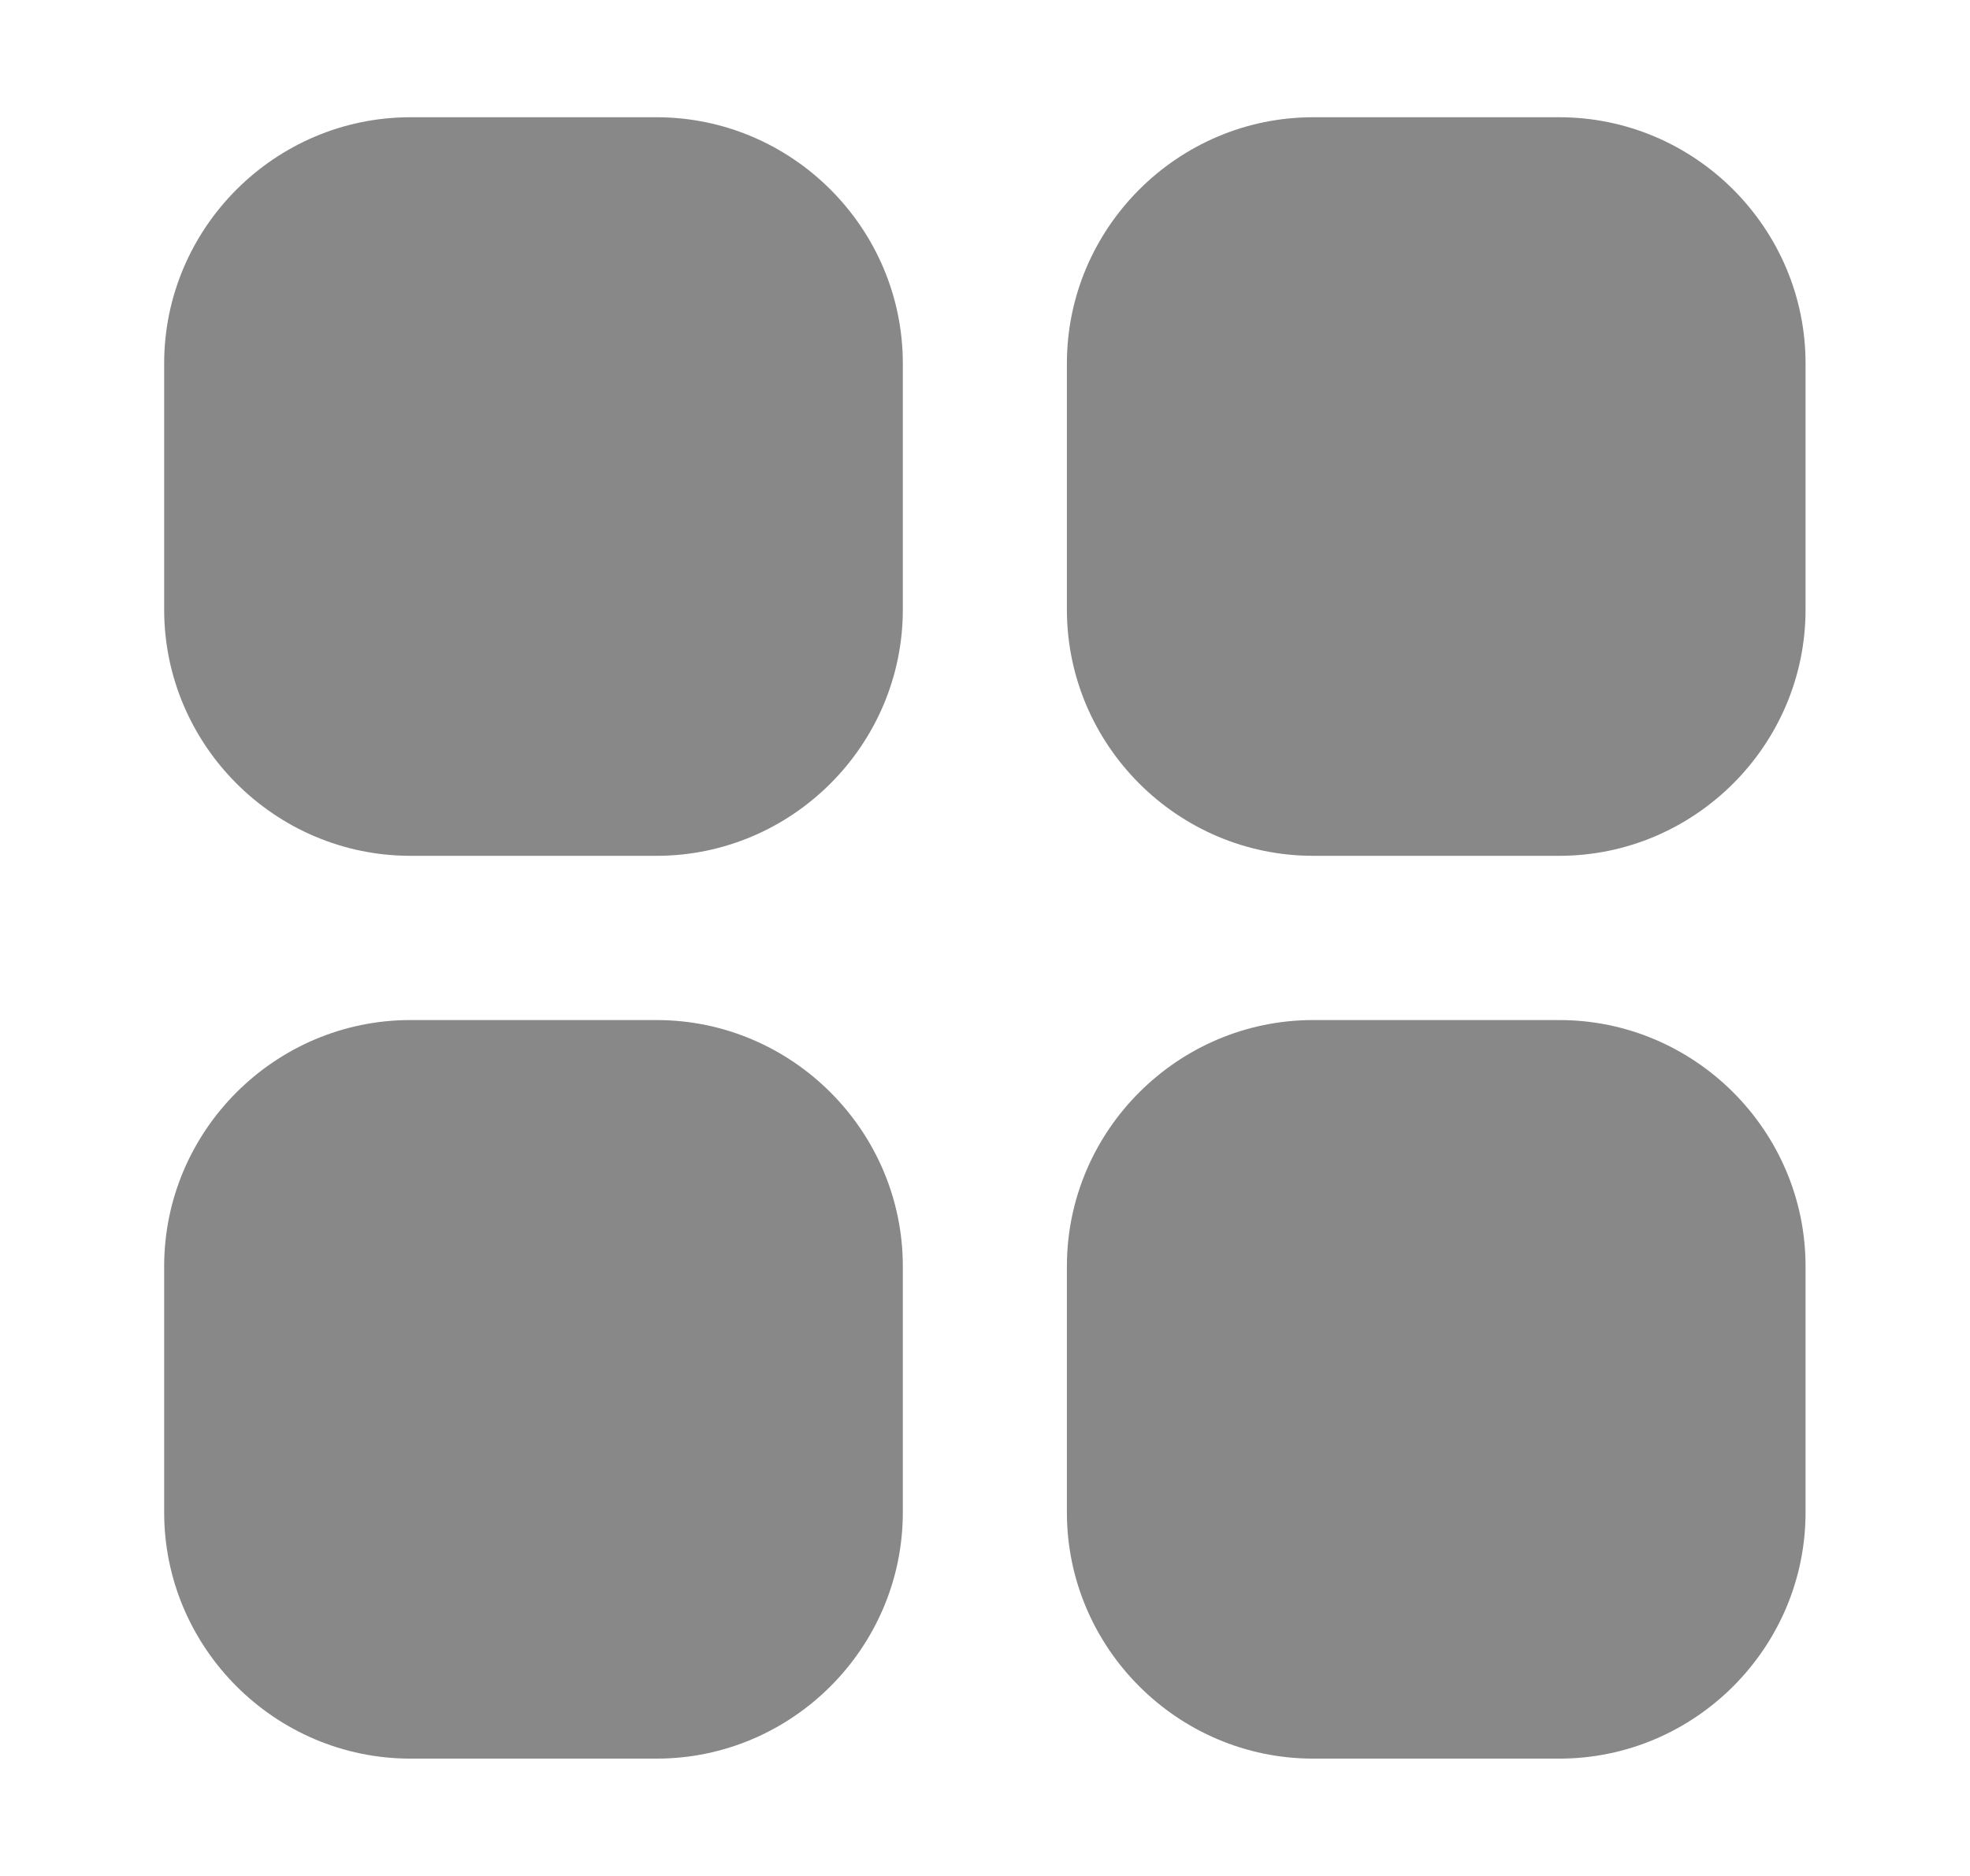
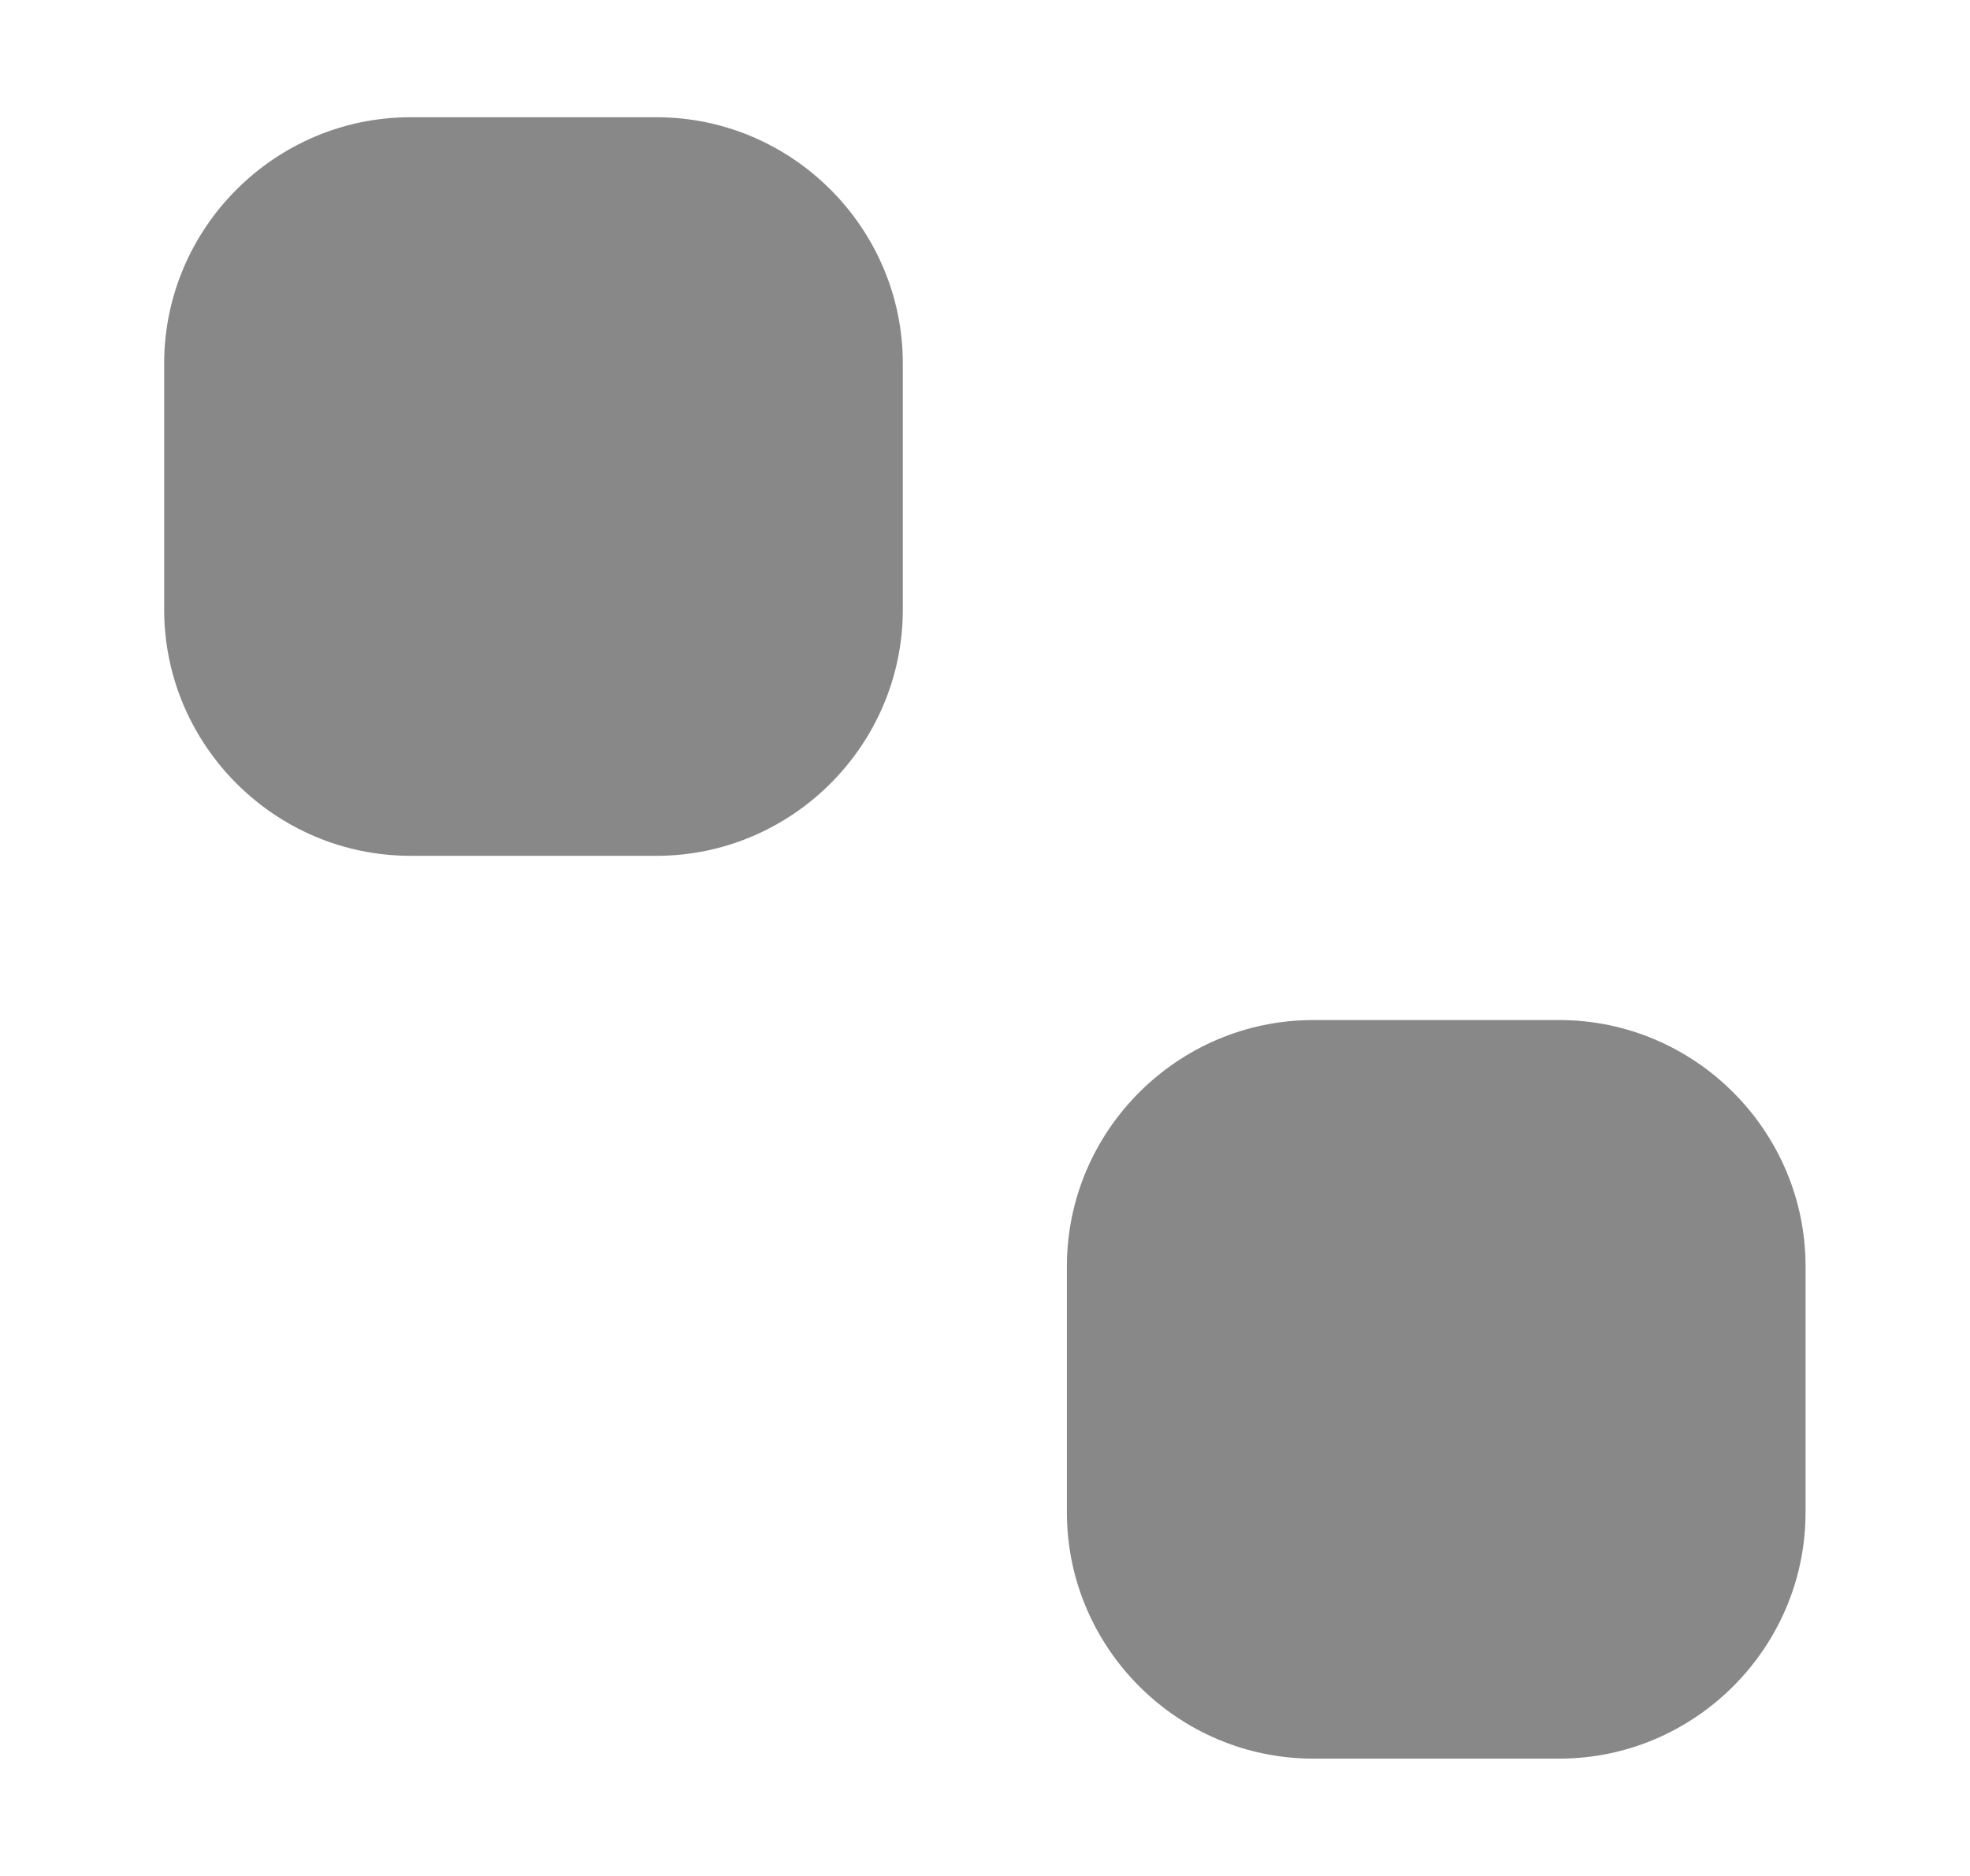
<svg xmlns="http://www.w3.org/2000/svg" width="21" height="20" viewBox="0 0 21 20" fill="none">
-   <path d="M9.624 13.5V16.124C9.624 17.568 8.443 18.749 6.999 18.749H4.375C2.931 18.749 1.75 17.568 1.75 16.124V13.5C1.75 12.056 2.931 10.875 4.375 10.875H6.999C8.443 10.875 9.624 12.056 9.624 13.5Z" fill="#888888" />
  <path d="M9.624 3.875V6.499C9.624 7.943 8.443 9.124 6.999 9.124H4.375C2.931 9.124 1.75 7.943 1.75 6.499V3.875C1.75 2.431 2.931 1.25 4.375 1.25H6.999C8.443 1.25 9.624 2.431 9.624 3.875Z" fill="#888888" />
  <path d="M19.247 13.5V16.124C19.247 17.568 18.066 18.749 16.622 18.749H13.998C12.554 18.749 11.373 17.568 11.373 16.124V13.5C11.373 12.056 12.554 10.875 13.998 10.875H16.622C18.066 10.875 19.247 12.056 19.247 13.5Z" fill="#888888" />
-   <path d="M19.247 3.875V6.499C19.247 7.943 18.066 9.124 16.622 9.124H13.998C12.554 9.124 11.373 7.943 11.373 6.499V3.875C11.373 2.431 12.554 1.25 13.998 1.25H16.622C18.066 1.25 19.247 2.431 19.247 3.875Z" fill="#888888" />
</svg>